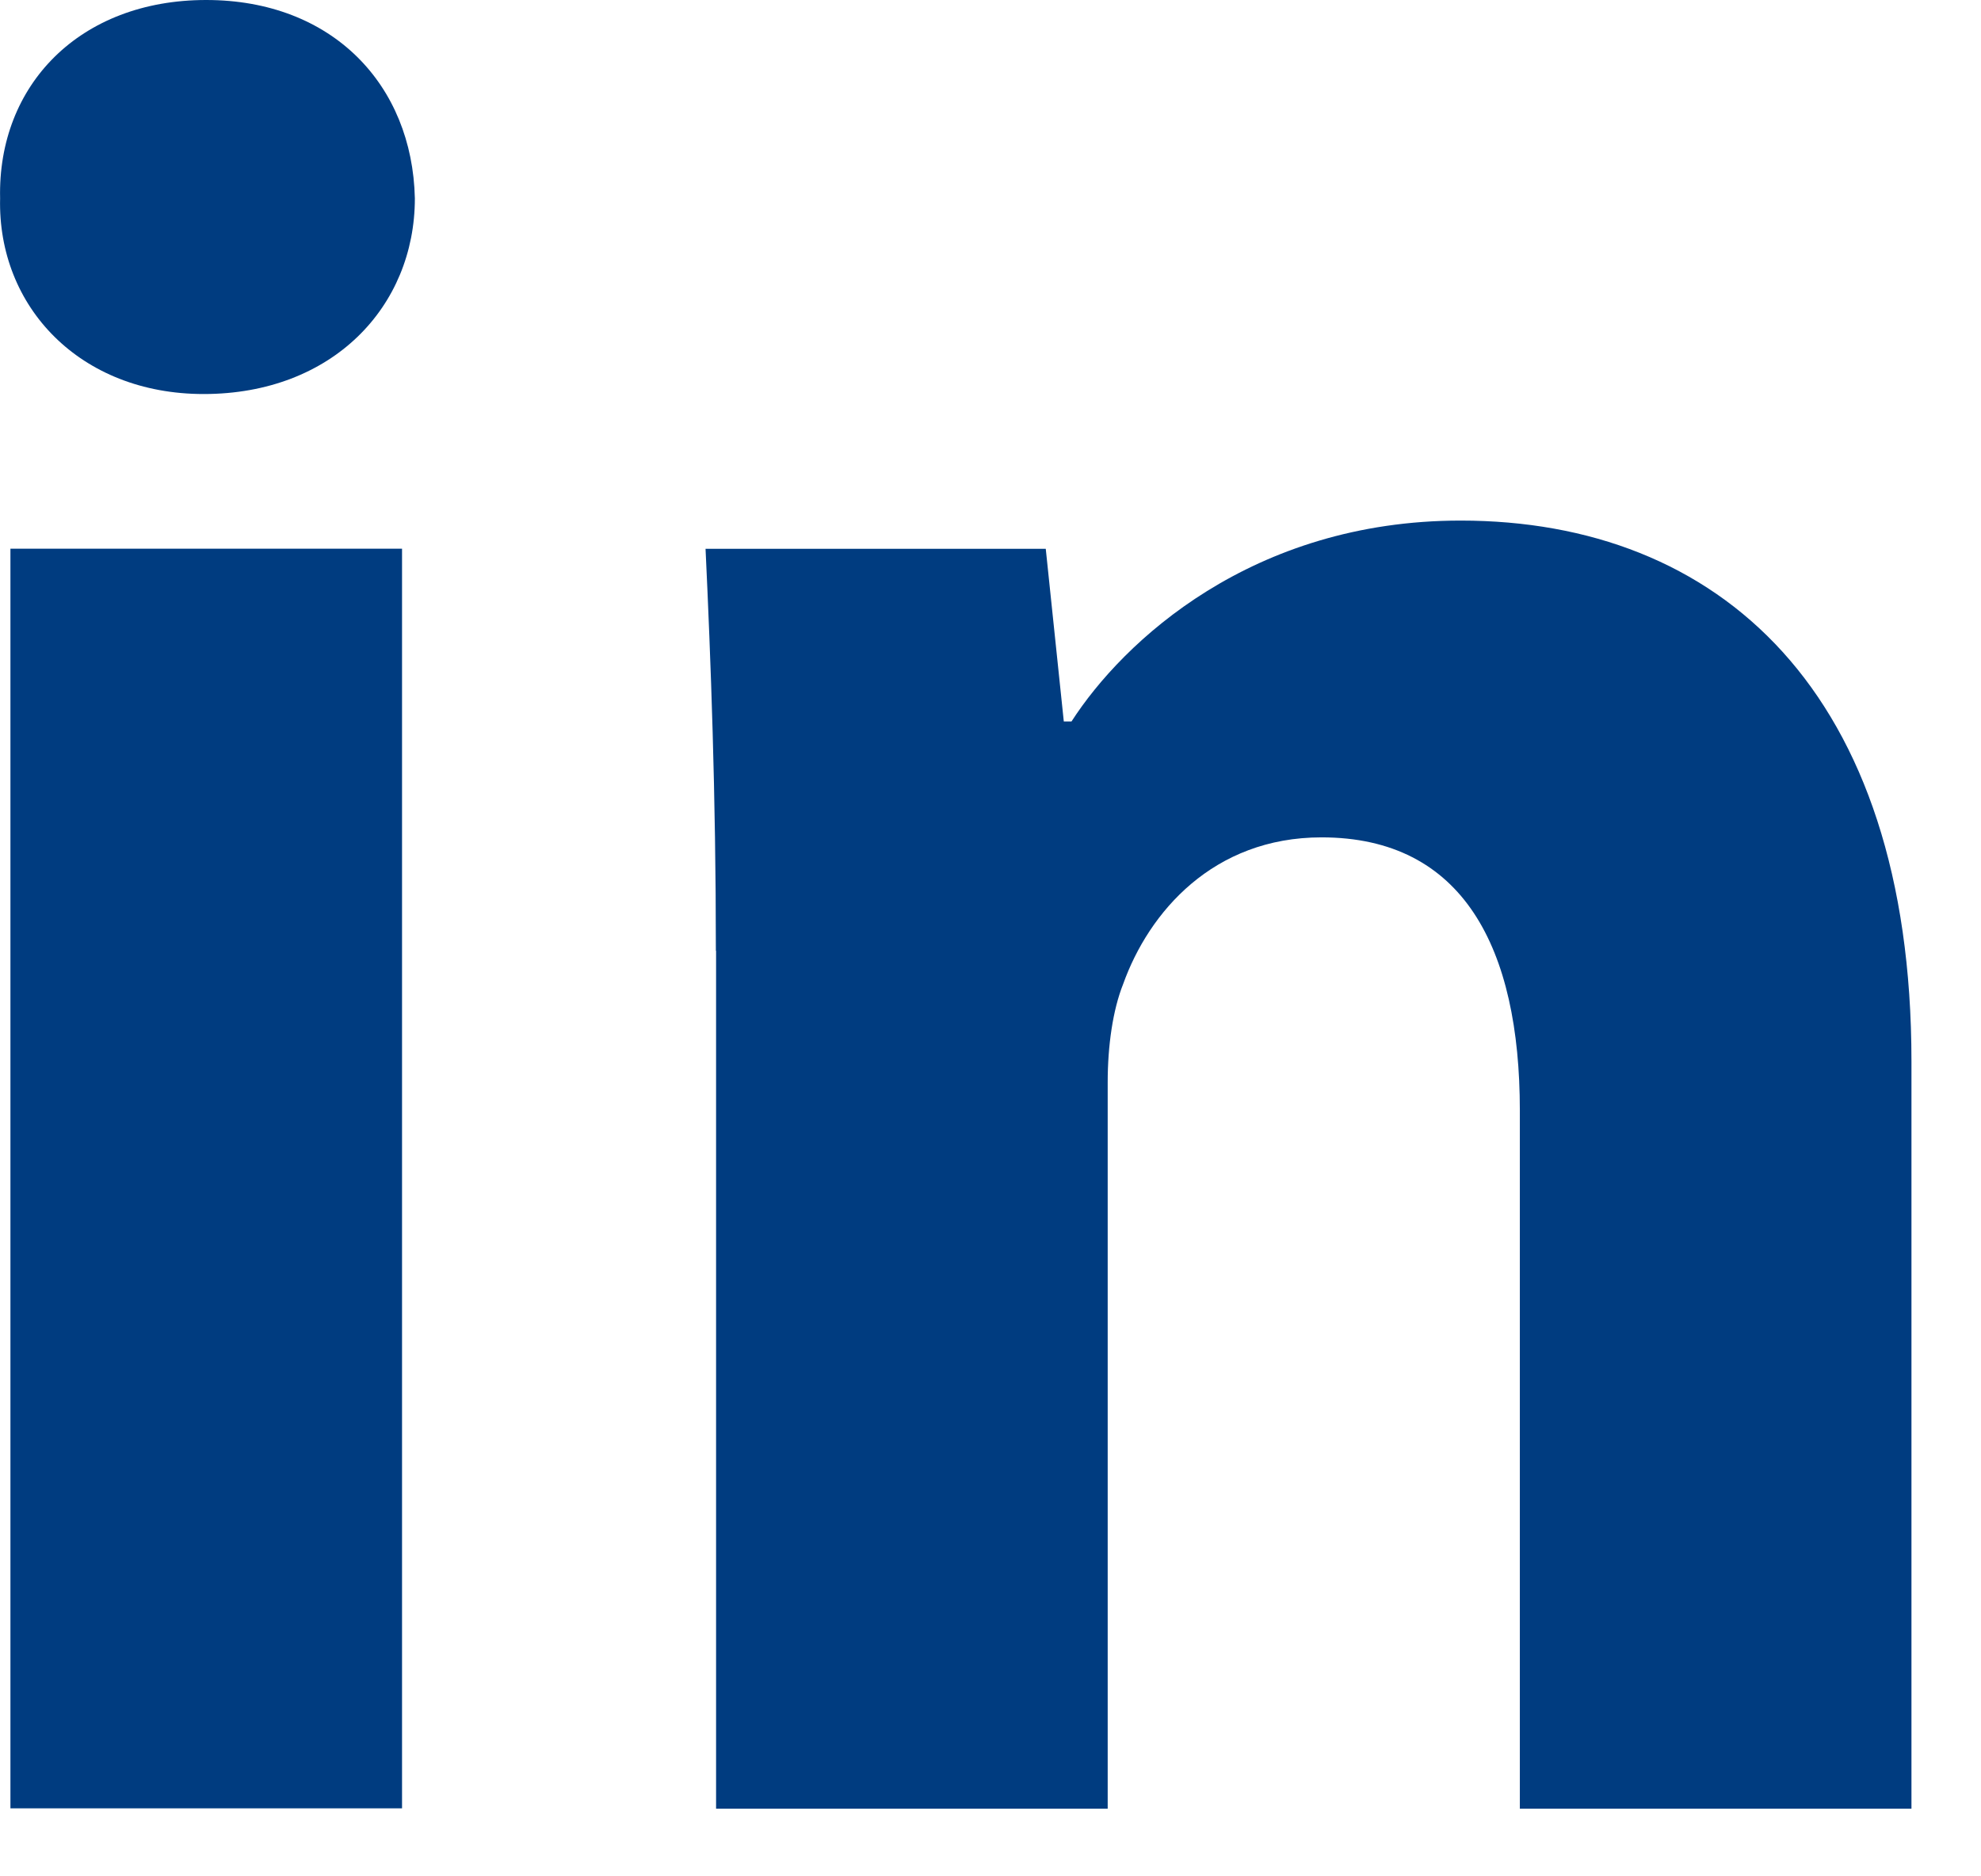
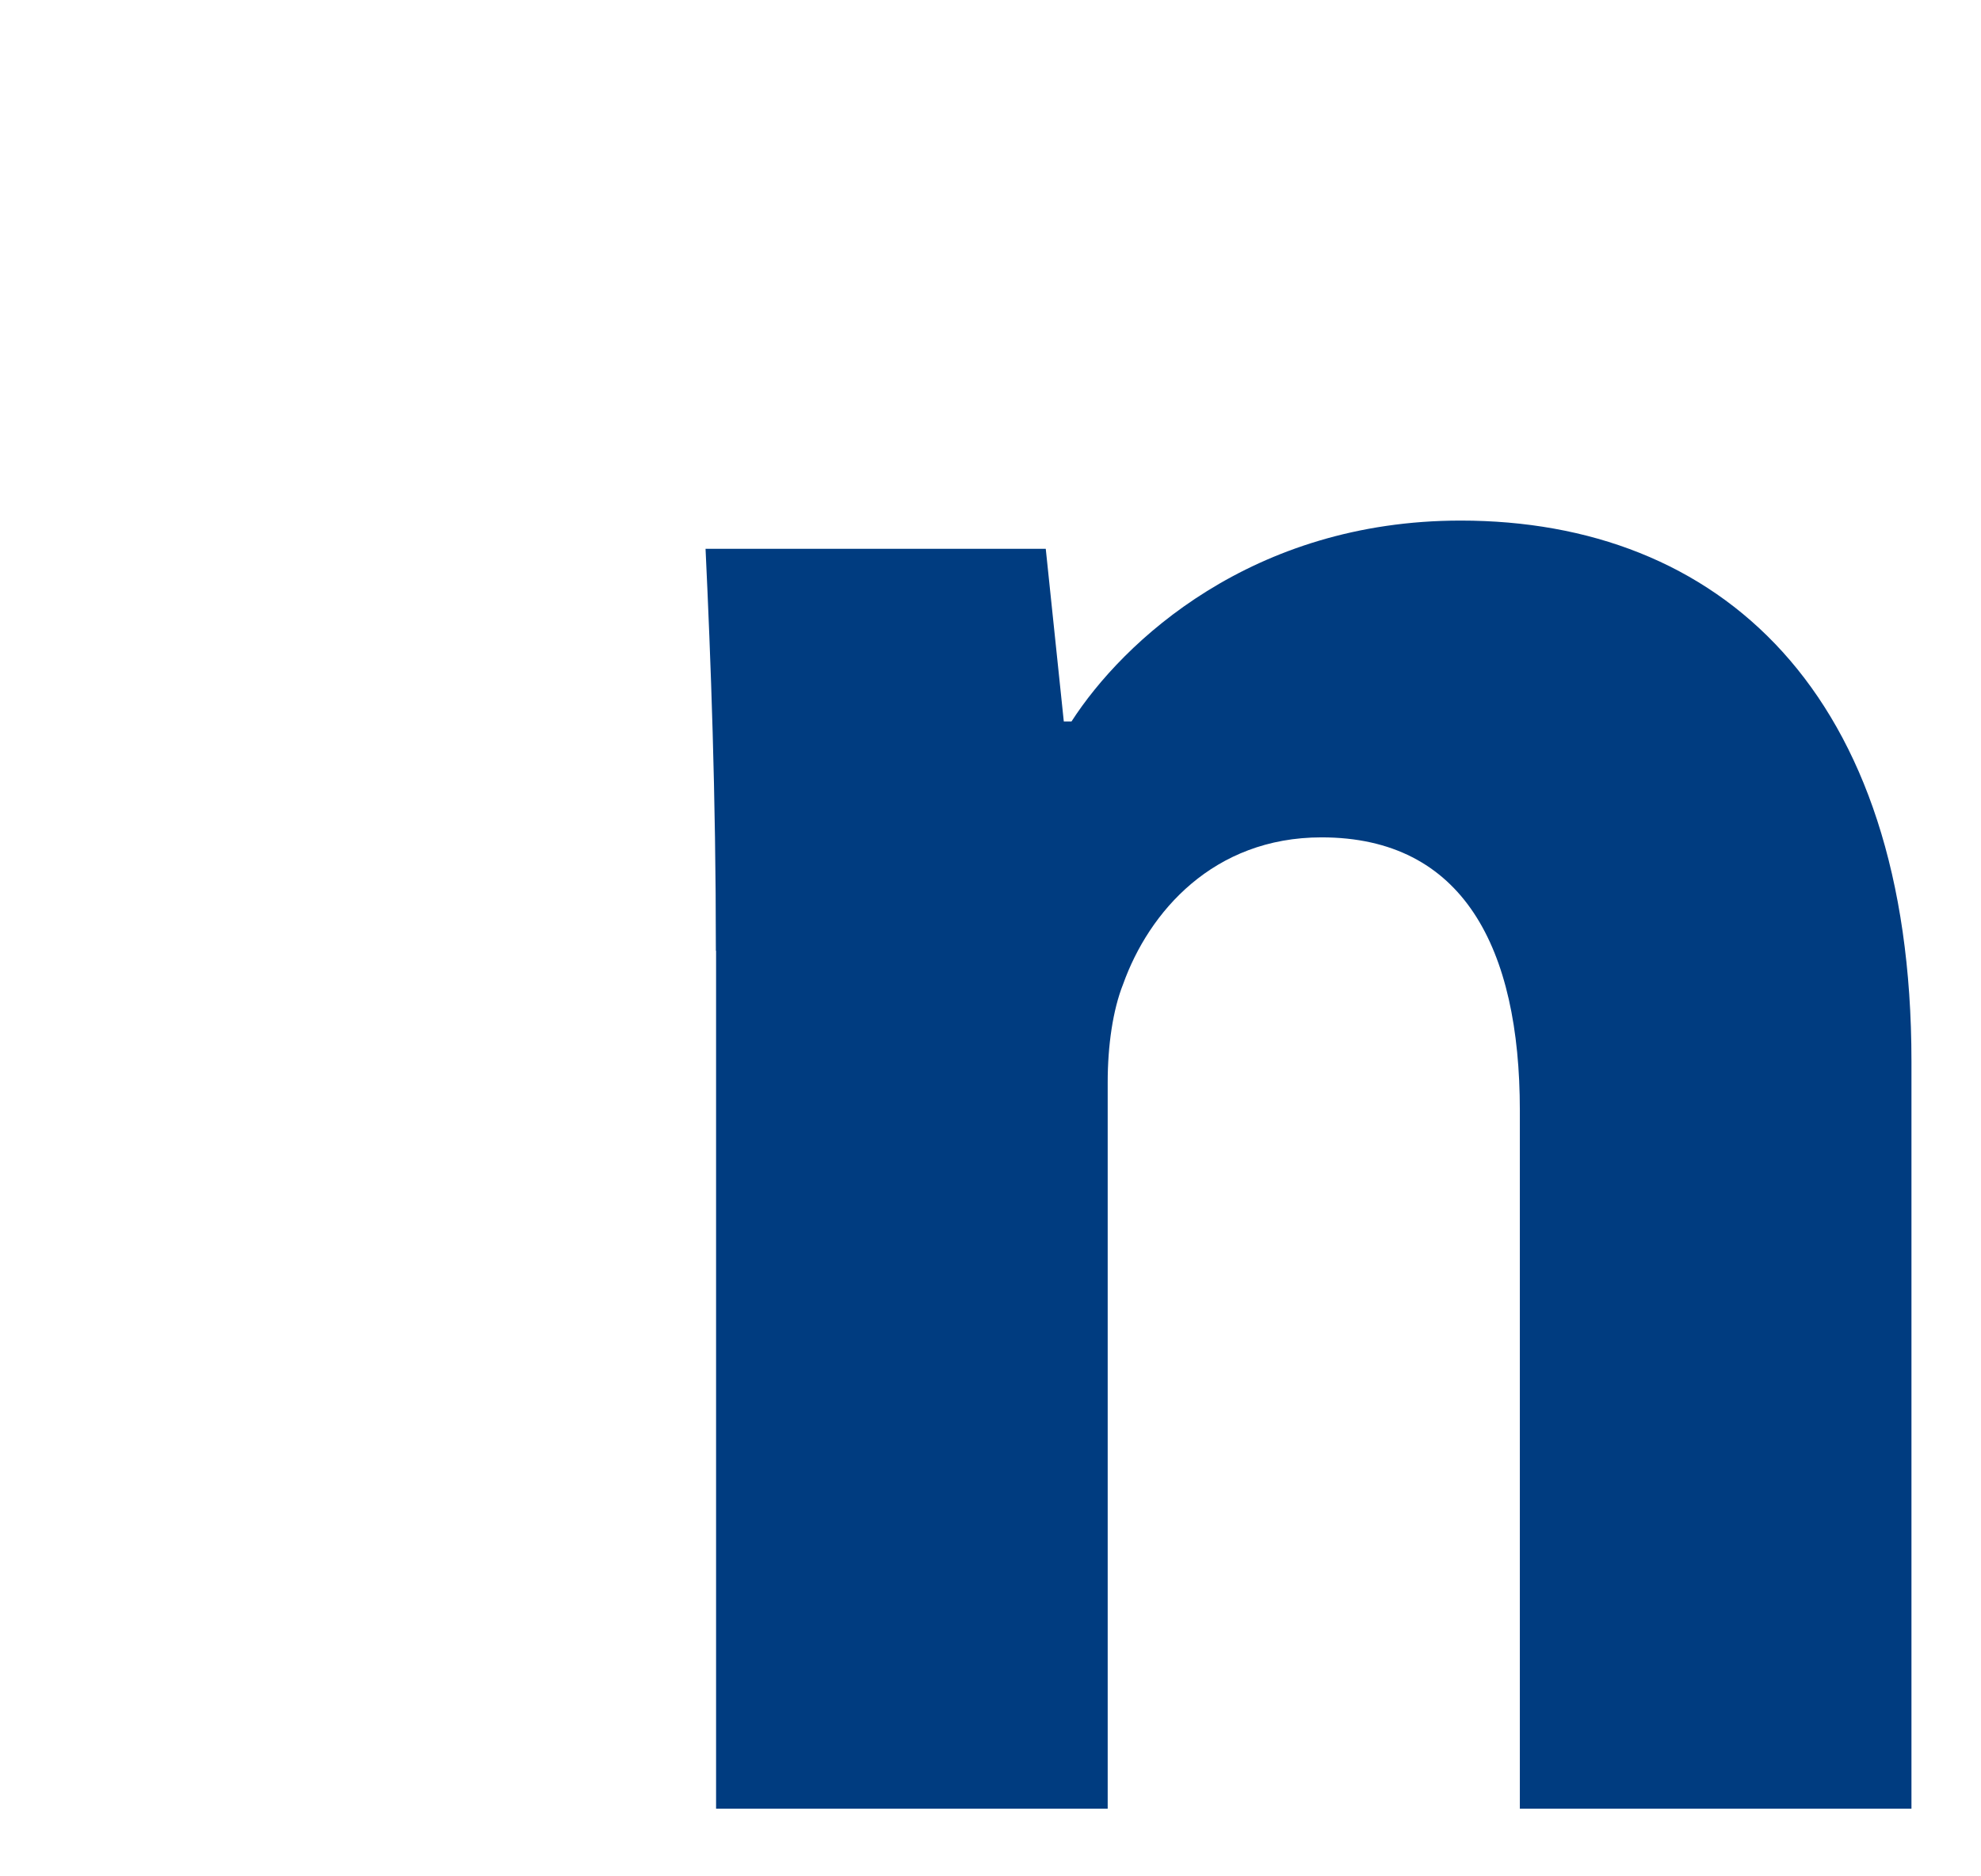
<svg xmlns="http://www.w3.org/2000/svg" fill="none" viewBox="0 0 19 18" height="18" width="19">
  <g id="linkedin icon">
    <g id="Group">
-       <path fill="#003C80" d="M3.979 1.903C3.979 2.941 3.189 3.78 1.953 3.78C0.766 3.78 -0.024 2.941 0.001 1.903C-0.024 0.815 0.766 0 1.977 0C3.189 0 3.955 0.815 3.979 1.903ZM0.1 17.349V5.264H3.856V17.348H0.1V17.349Z" clip-rule="evenodd" fill-rule="evenodd" id="Vector" />
-     </g>
+       </g>
    <g id="Group_2">
      <path fill="#003C80" d="M6.866 9.121C6.866 7.613 6.817 6.328 6.767 5.265H10.03L10.203 6.921H10.277C10.771 6.154 12.007 4.994 14.009 4.994C16.48 4.994 18.333 6.625 18.333 10.182V17.351H14.577V10.653C14.577 9.095 14.034 8.033 12.675 8.033C11.636 8.033 11.019 8.75 10.772 9.441C10.673 9.689 10.624 10.034 10.624 10.381V17.351H6.868V9.121H6.866Z" clip-rule="evenodd" fill-rule="evenodd" id="Vector_2" />
    </g>
  </g>
</svg>